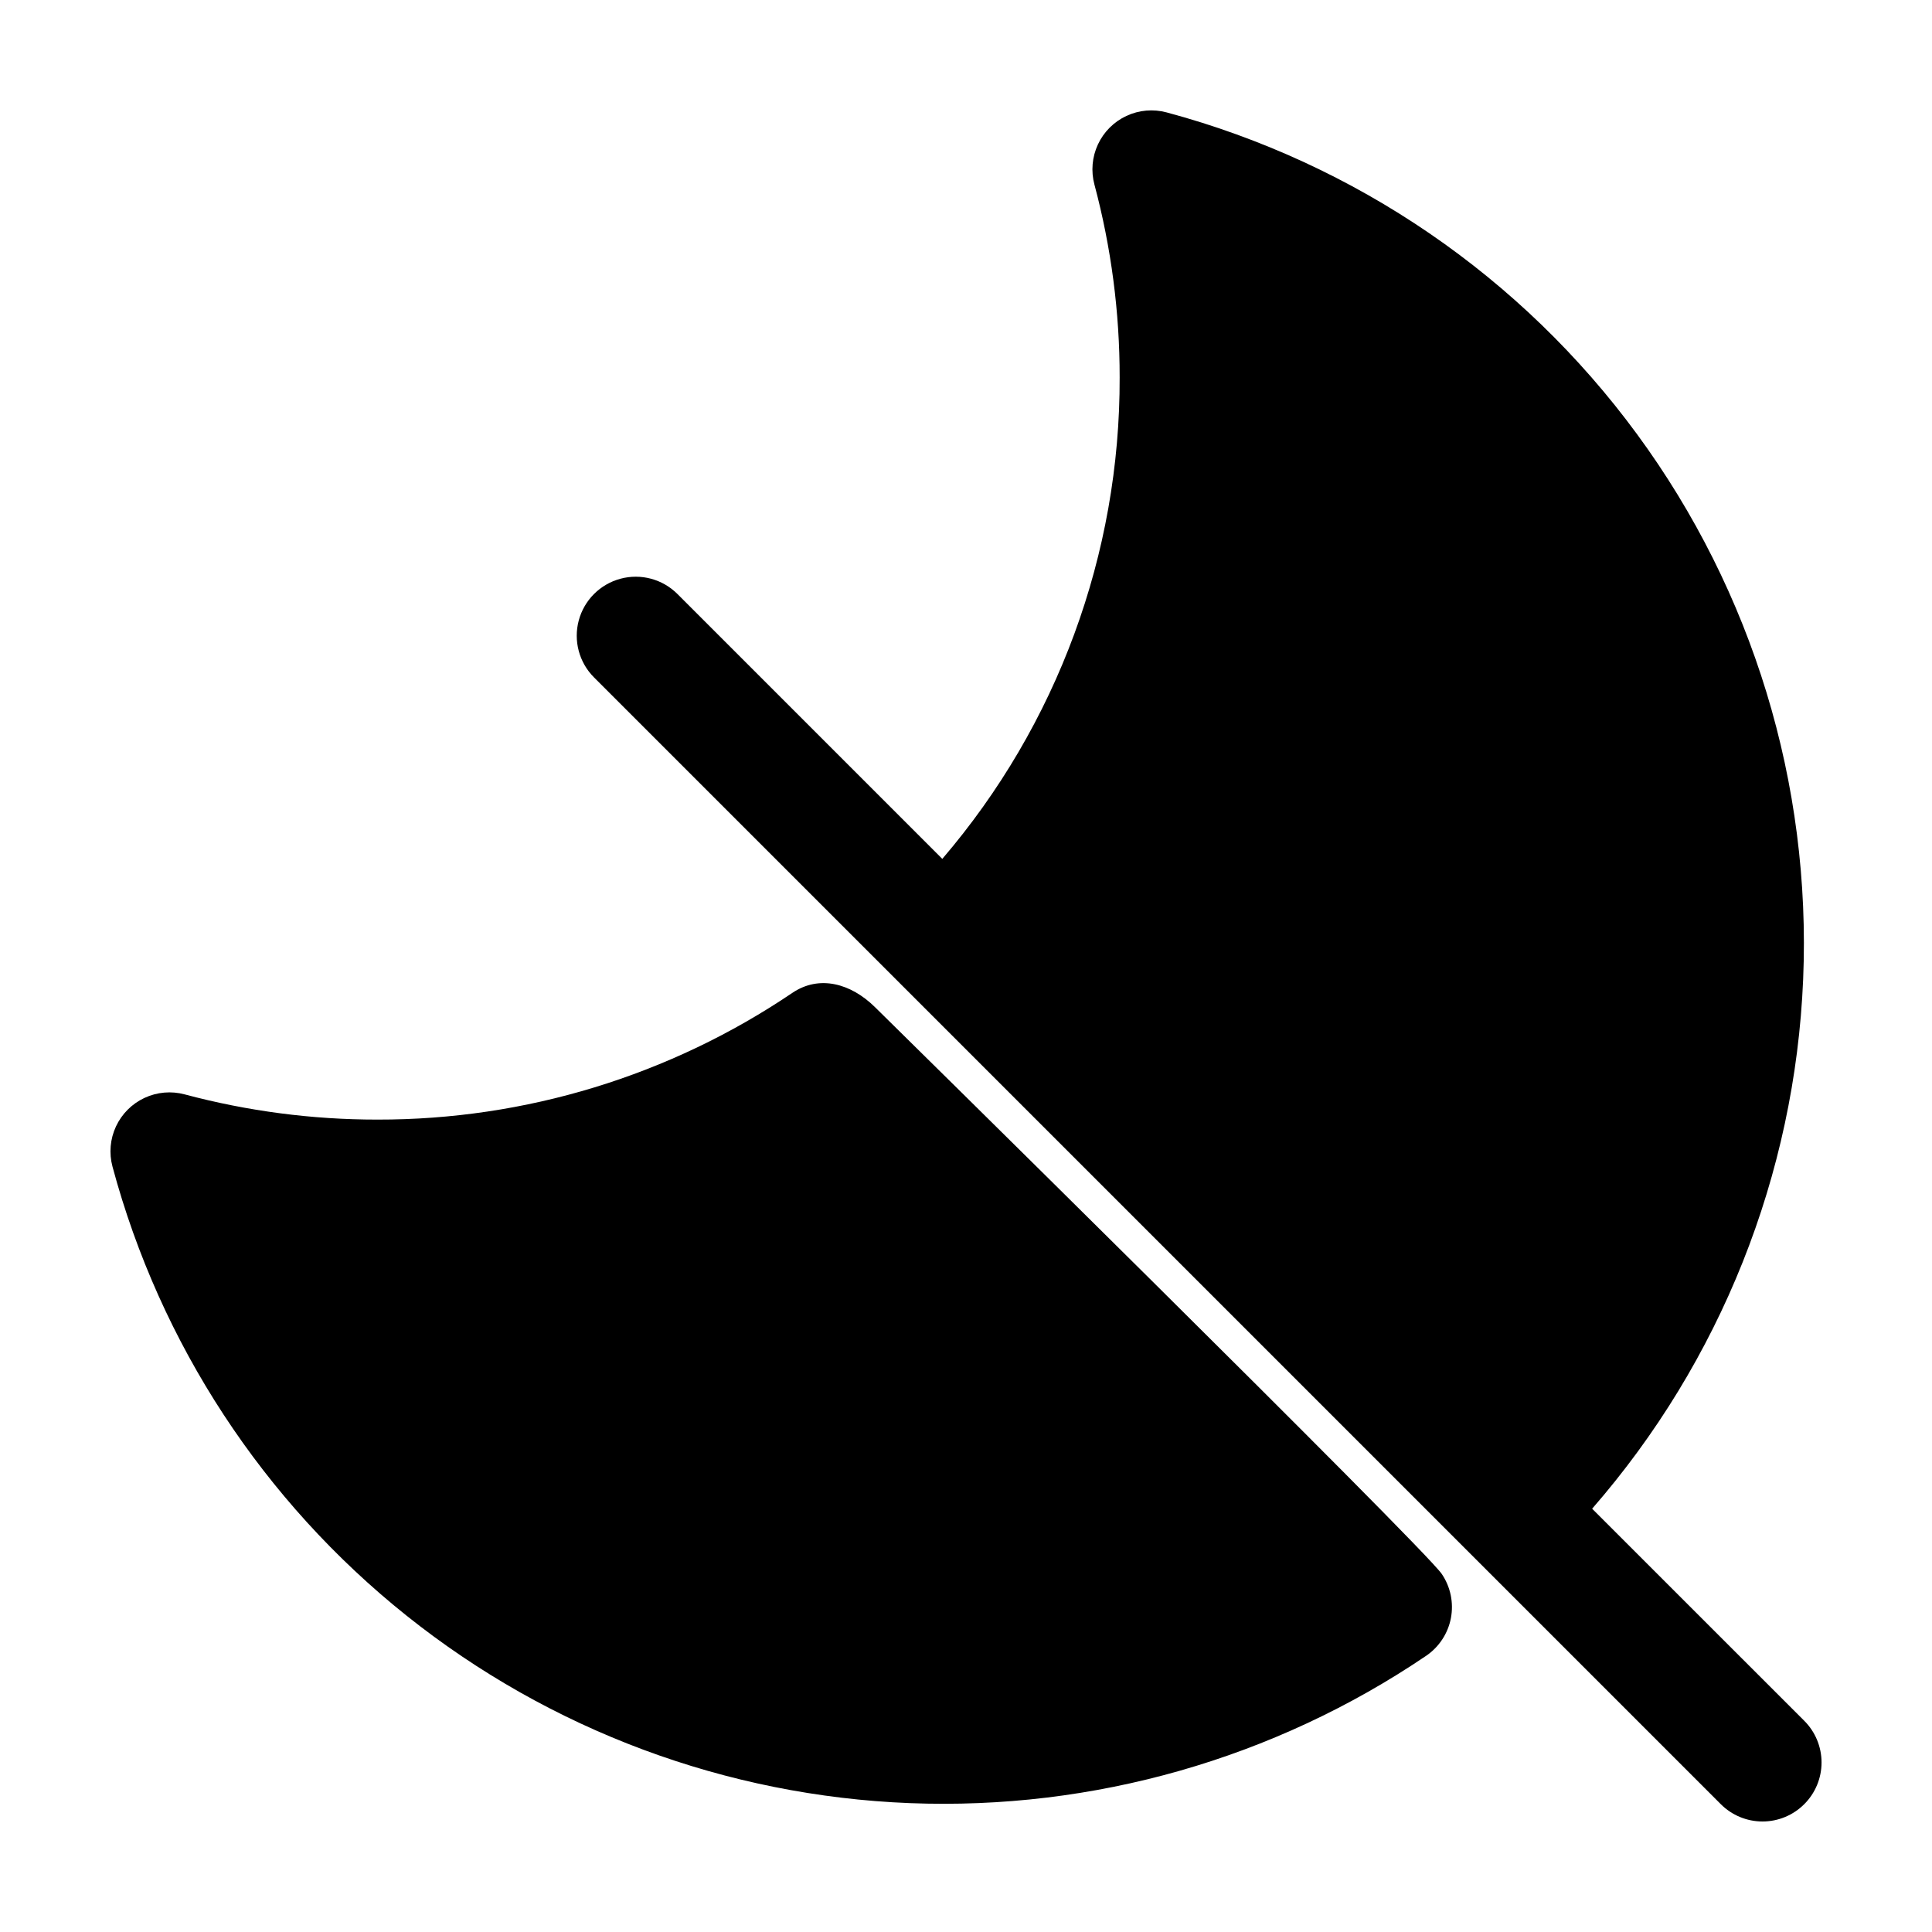
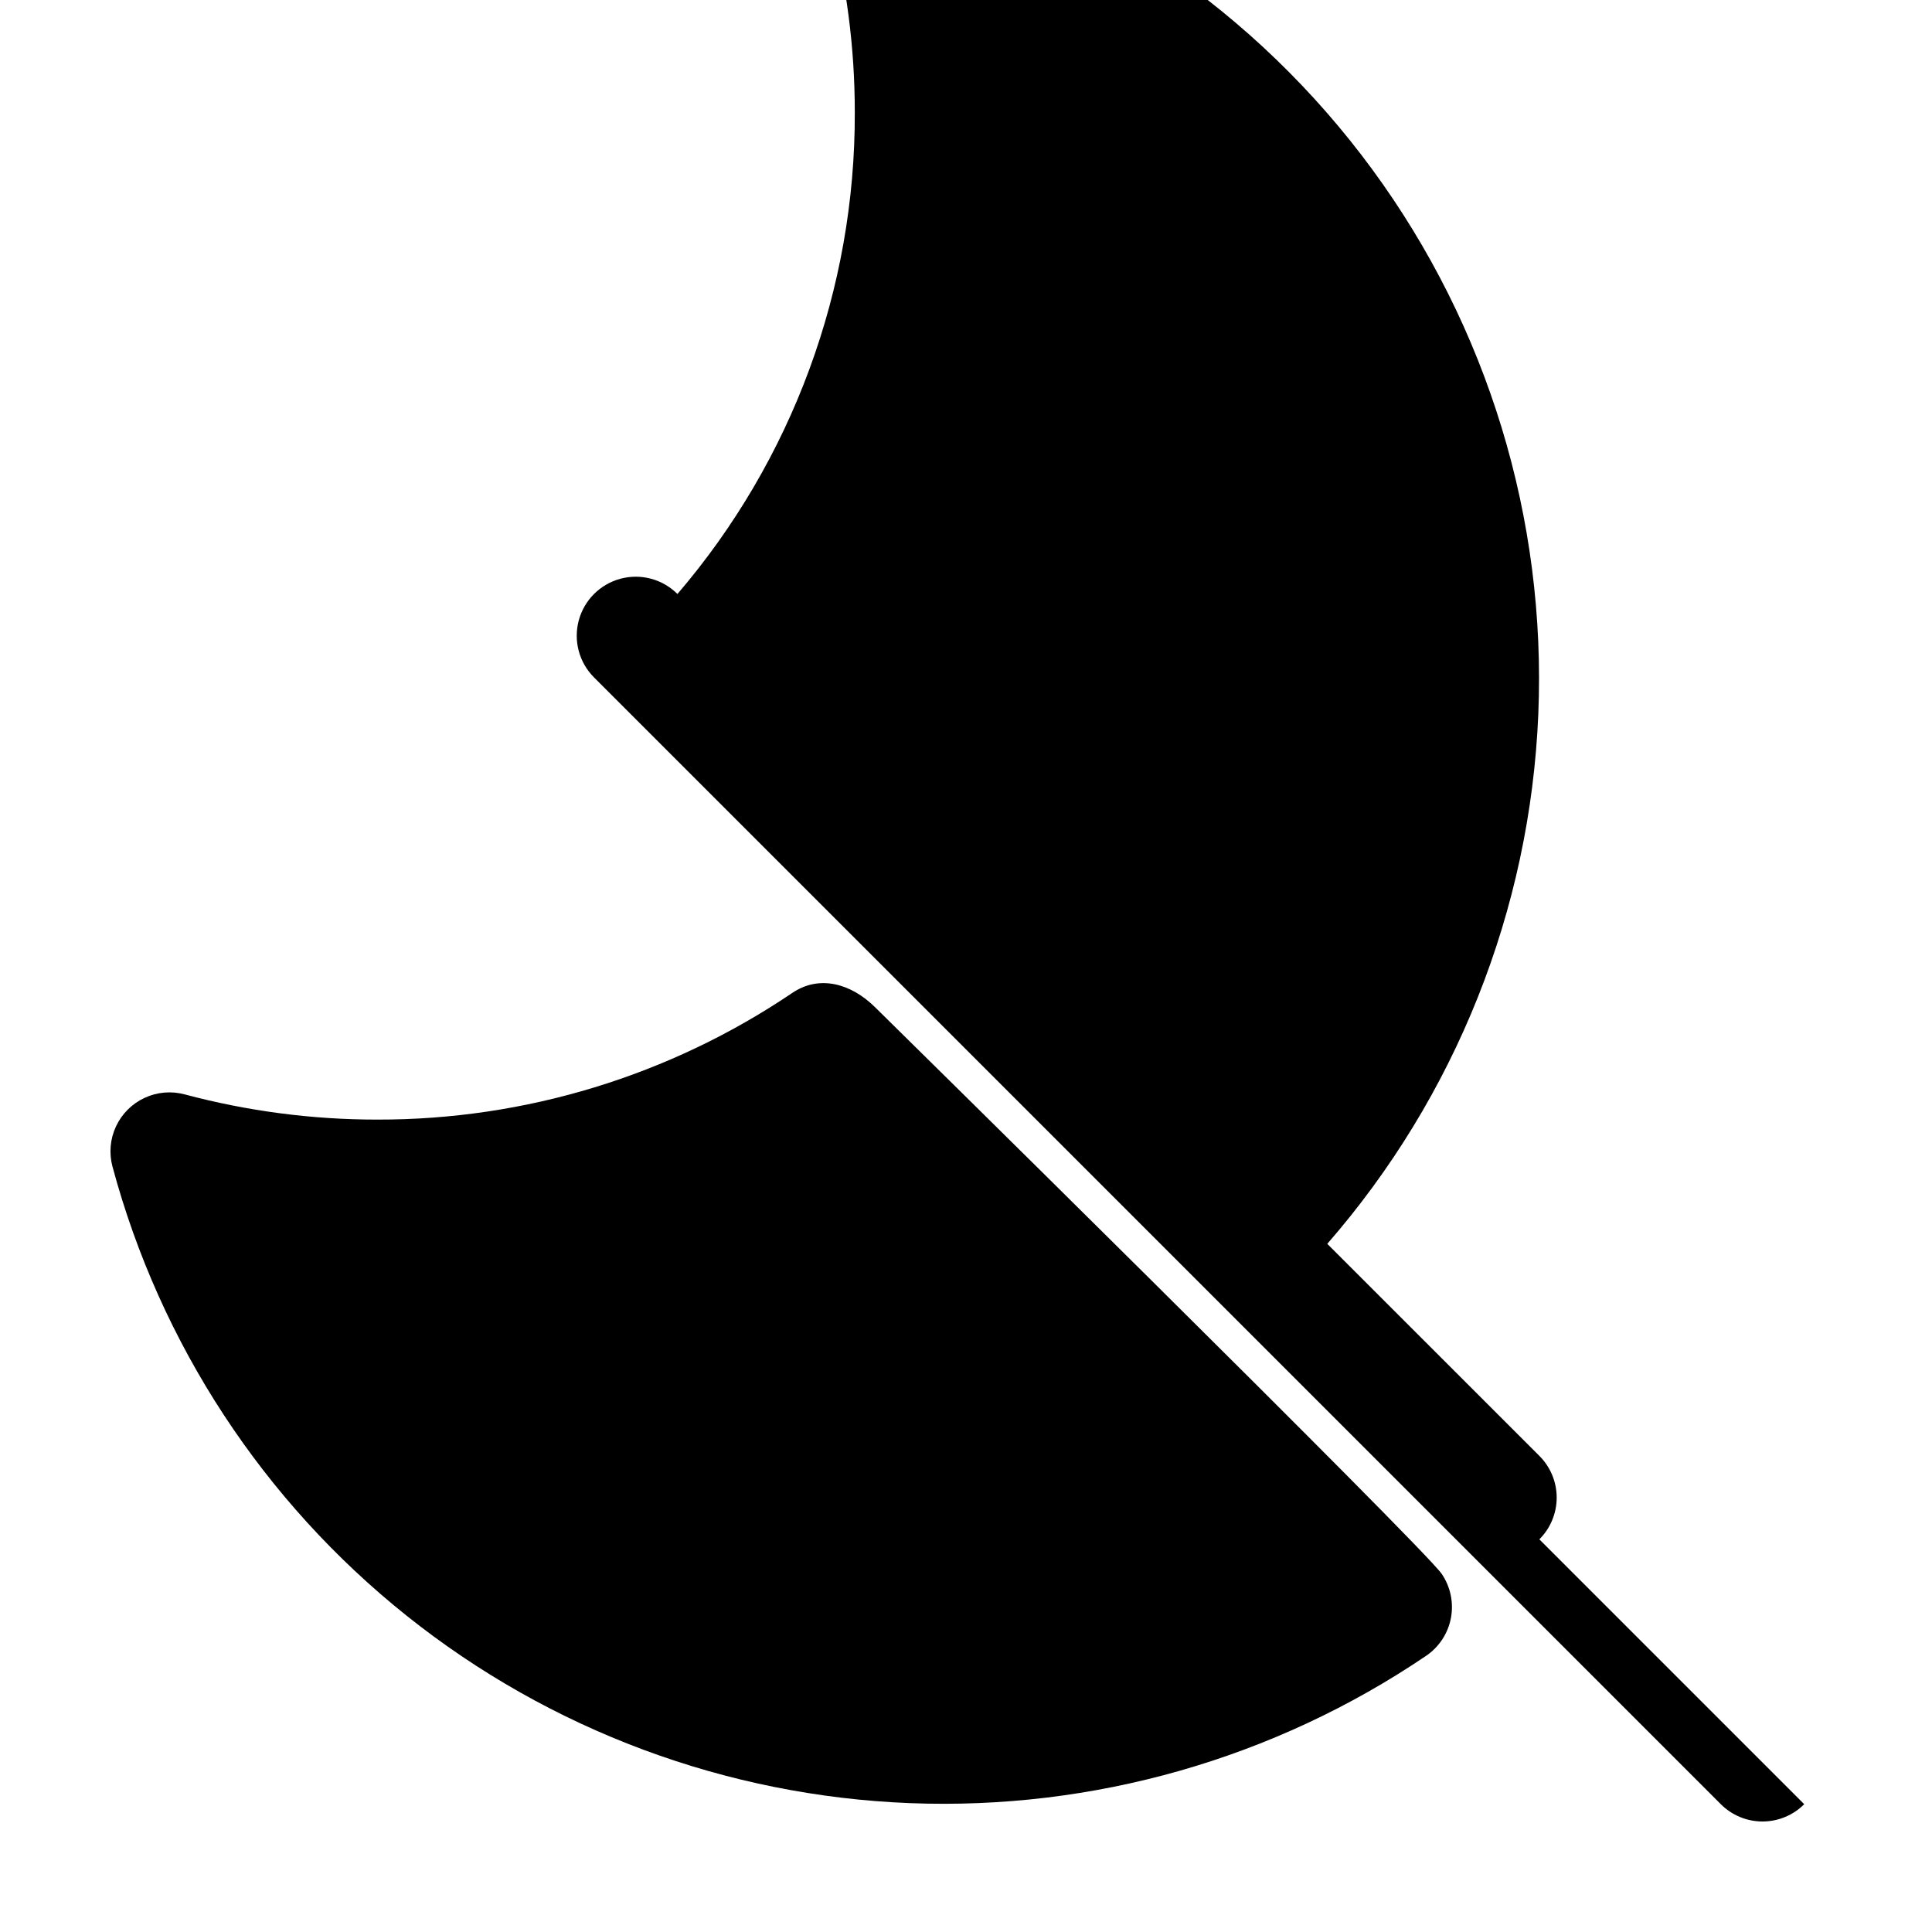
<svg xmlns="http://www.w3.org/2000/svg" fill="#000000" width="800px" height="800px" version="1.1" viewBox="144 144 512 512">
-   <path d="m526.08 561.11c2.328 3.426 3.199 7.644 2.422 11.715-0.781 4.07-3.148 7.668-6.578 9.992-40.277 27.266-88.219 40.941-136.82 39.031-48.602-1.914-95.316-19.312-133.33-49.656-38.012-30.344-65.328-72.047-77.961-119.02-0.957-3.551-0.629-7.324 0.922-10.656 1.555-3.336 4.234-6.012 7.566-7.566 3.332-1.551 7.109-1.879 10.66-0.922 16.648 4.441 33.809 6.688 51.039 6.676 39.195 0.07 77.512-11.629 109.98-33.582 7.148-4.832 15.523-2.519 21.926 3.805-0.004 0.004 145.32 143.04 150.17 150.18zm96.055 61.02c-2.93 2.934-6.906 4.582-11.051 4.582s-8.121-1.648-11.051-4.582l-298.61-298.61c-3.949-3.945-5.492-9.703-4.047-15.098 1.445-5.394 5.66-9.609 11.055-11.055 5.394-1.445 11.152 0.098 15.098 4.047l70.191 70.195c30.457-35.531 47.137-80.816 47-127.61 0.016-17.242-2.231-34.41-6.68-51.066-0.957-3.551-0.629-7.324 0.922-10.66 1.555-3.332 4.231-6.012 7.566-7.562 3.332-1.555 7.106-1.879 10.656-0.922 50.031 13.438 93.996 43.516 124.65 85.273s46.184 92.711 44.02 144.47c-2.164 51.762-21.887 101.24-55.922 140.29l56.203 56.188c2.941 2.93 4.594 6.91 4.594 11.059 0 4.152-1.652 8.133-4.594 11.062z" />
+   <path d="m526.08 561.11c2.328 3.426 3.199 7.644 2.422 11.715-0.781 4.07-3.148 7.668-6.578 9.992-40.277 27.266-88.219 40.941-136.82 39.031-48.602-1.914-95.316-19.312-133.33-49.656-38.012-30.344-65.328-72.047-77.961-119.02-0.957-3.551-0.629-7.324 0.922-10.656 1.555-3.336 4.234-6.012 7.566-7.566 3.332-1.551 7.109-1.879 10.66-0.922 16.648 4.441 33.809 6.688 51.039 6.676 39.195 0.07 77.512-11.629 109.98-33.582 7.148-4.832 15.523-2.519 21.926 3.805-0.004 0.004 145.32 143.04 150.17 150.18zm96.055 61.02c-2.93 2.934-6.906 4.582-11.051 4.582s-8.121-1.648-11.051-4.582l-298.61-298.61c-3.949-3.945-5.492-9.703-4.047-15.098 1.445-5.394 5.66-9.609 11.055-11.055 5.394-1.445 11.152 0.098 15.098 4.047c30.457-35.531 47.137-80.816 47-127.61 0.016-17.242-2.231-34.41-6.68-51.066-0.957-3.551-0.629-7.324 0.922-10.66 1.555-3.332 4.231-6.012 7.566-7.562 3.332-1.555 7.106-1.879 10.656-0.922 50.031 13.438 93.996 43.516 124.65 85.273s46.184 92.711 44.02 144.47c-2.164 51.762-21.887 101.24-55.922 140.29l56.203 56.188c2.941 2.93 4.594 6.91 4.594 11.059 0 4.152-1.652 8.133-4.594 11.062z" />
</svg>